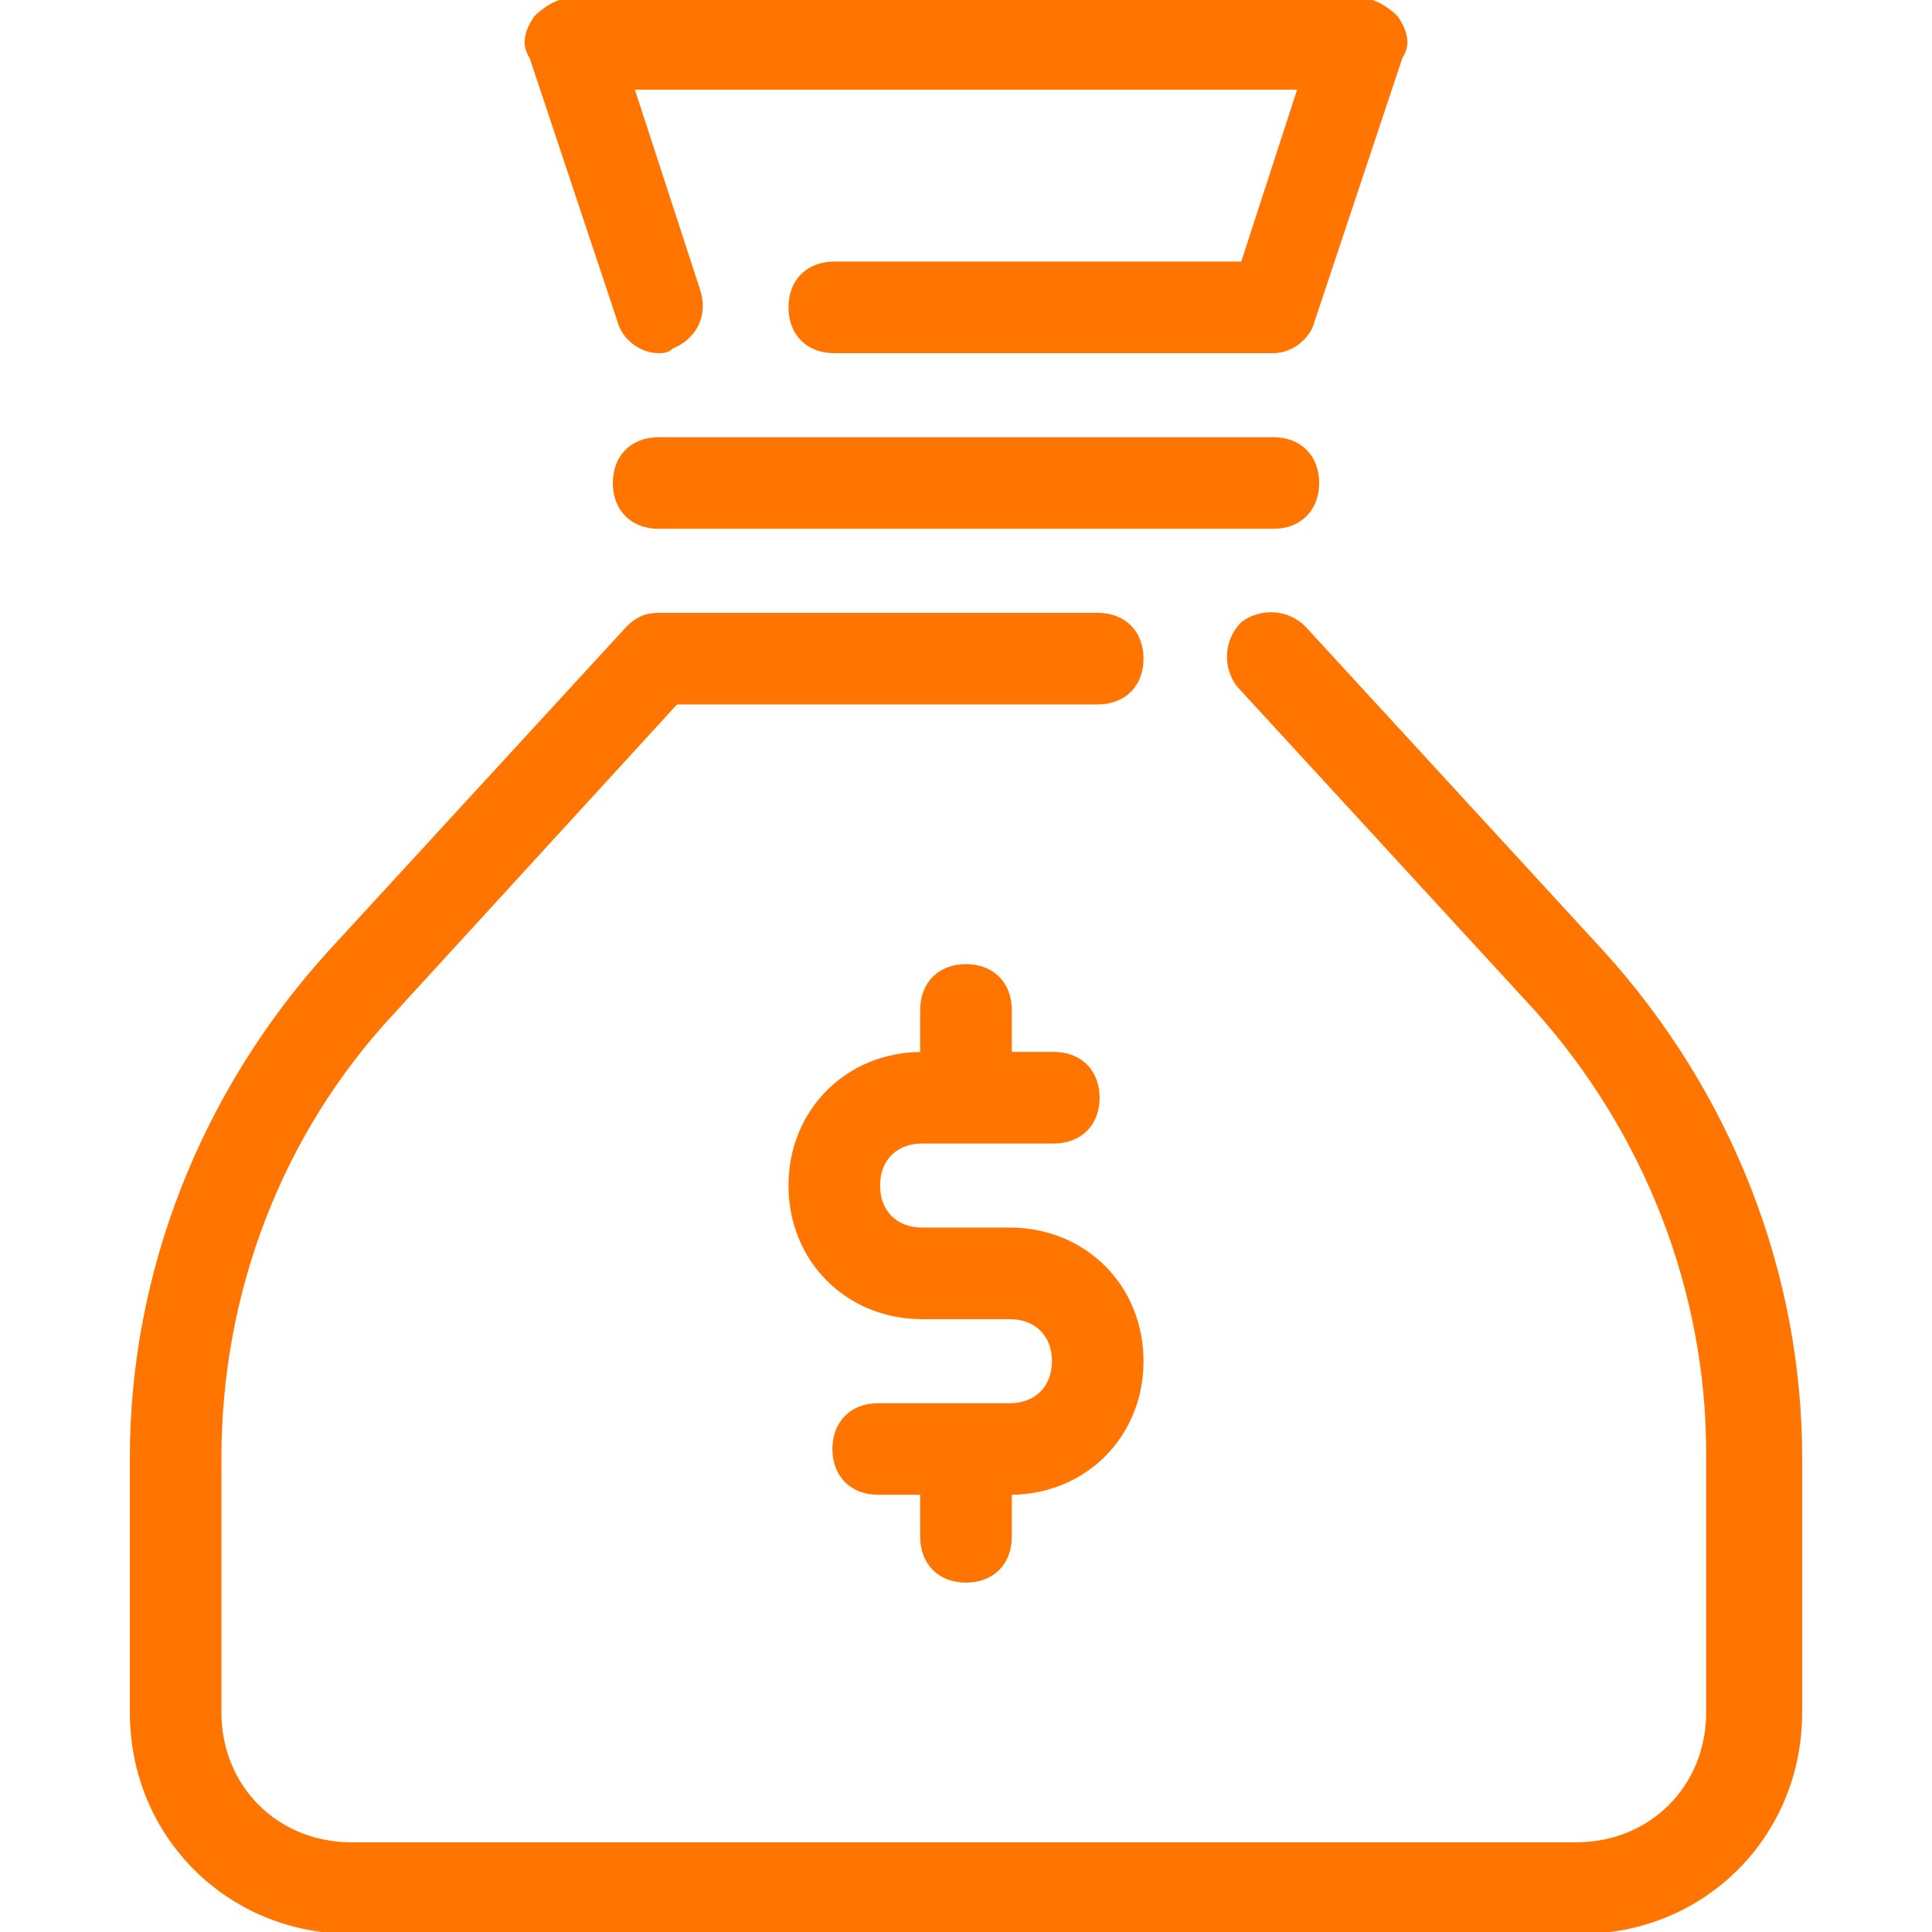
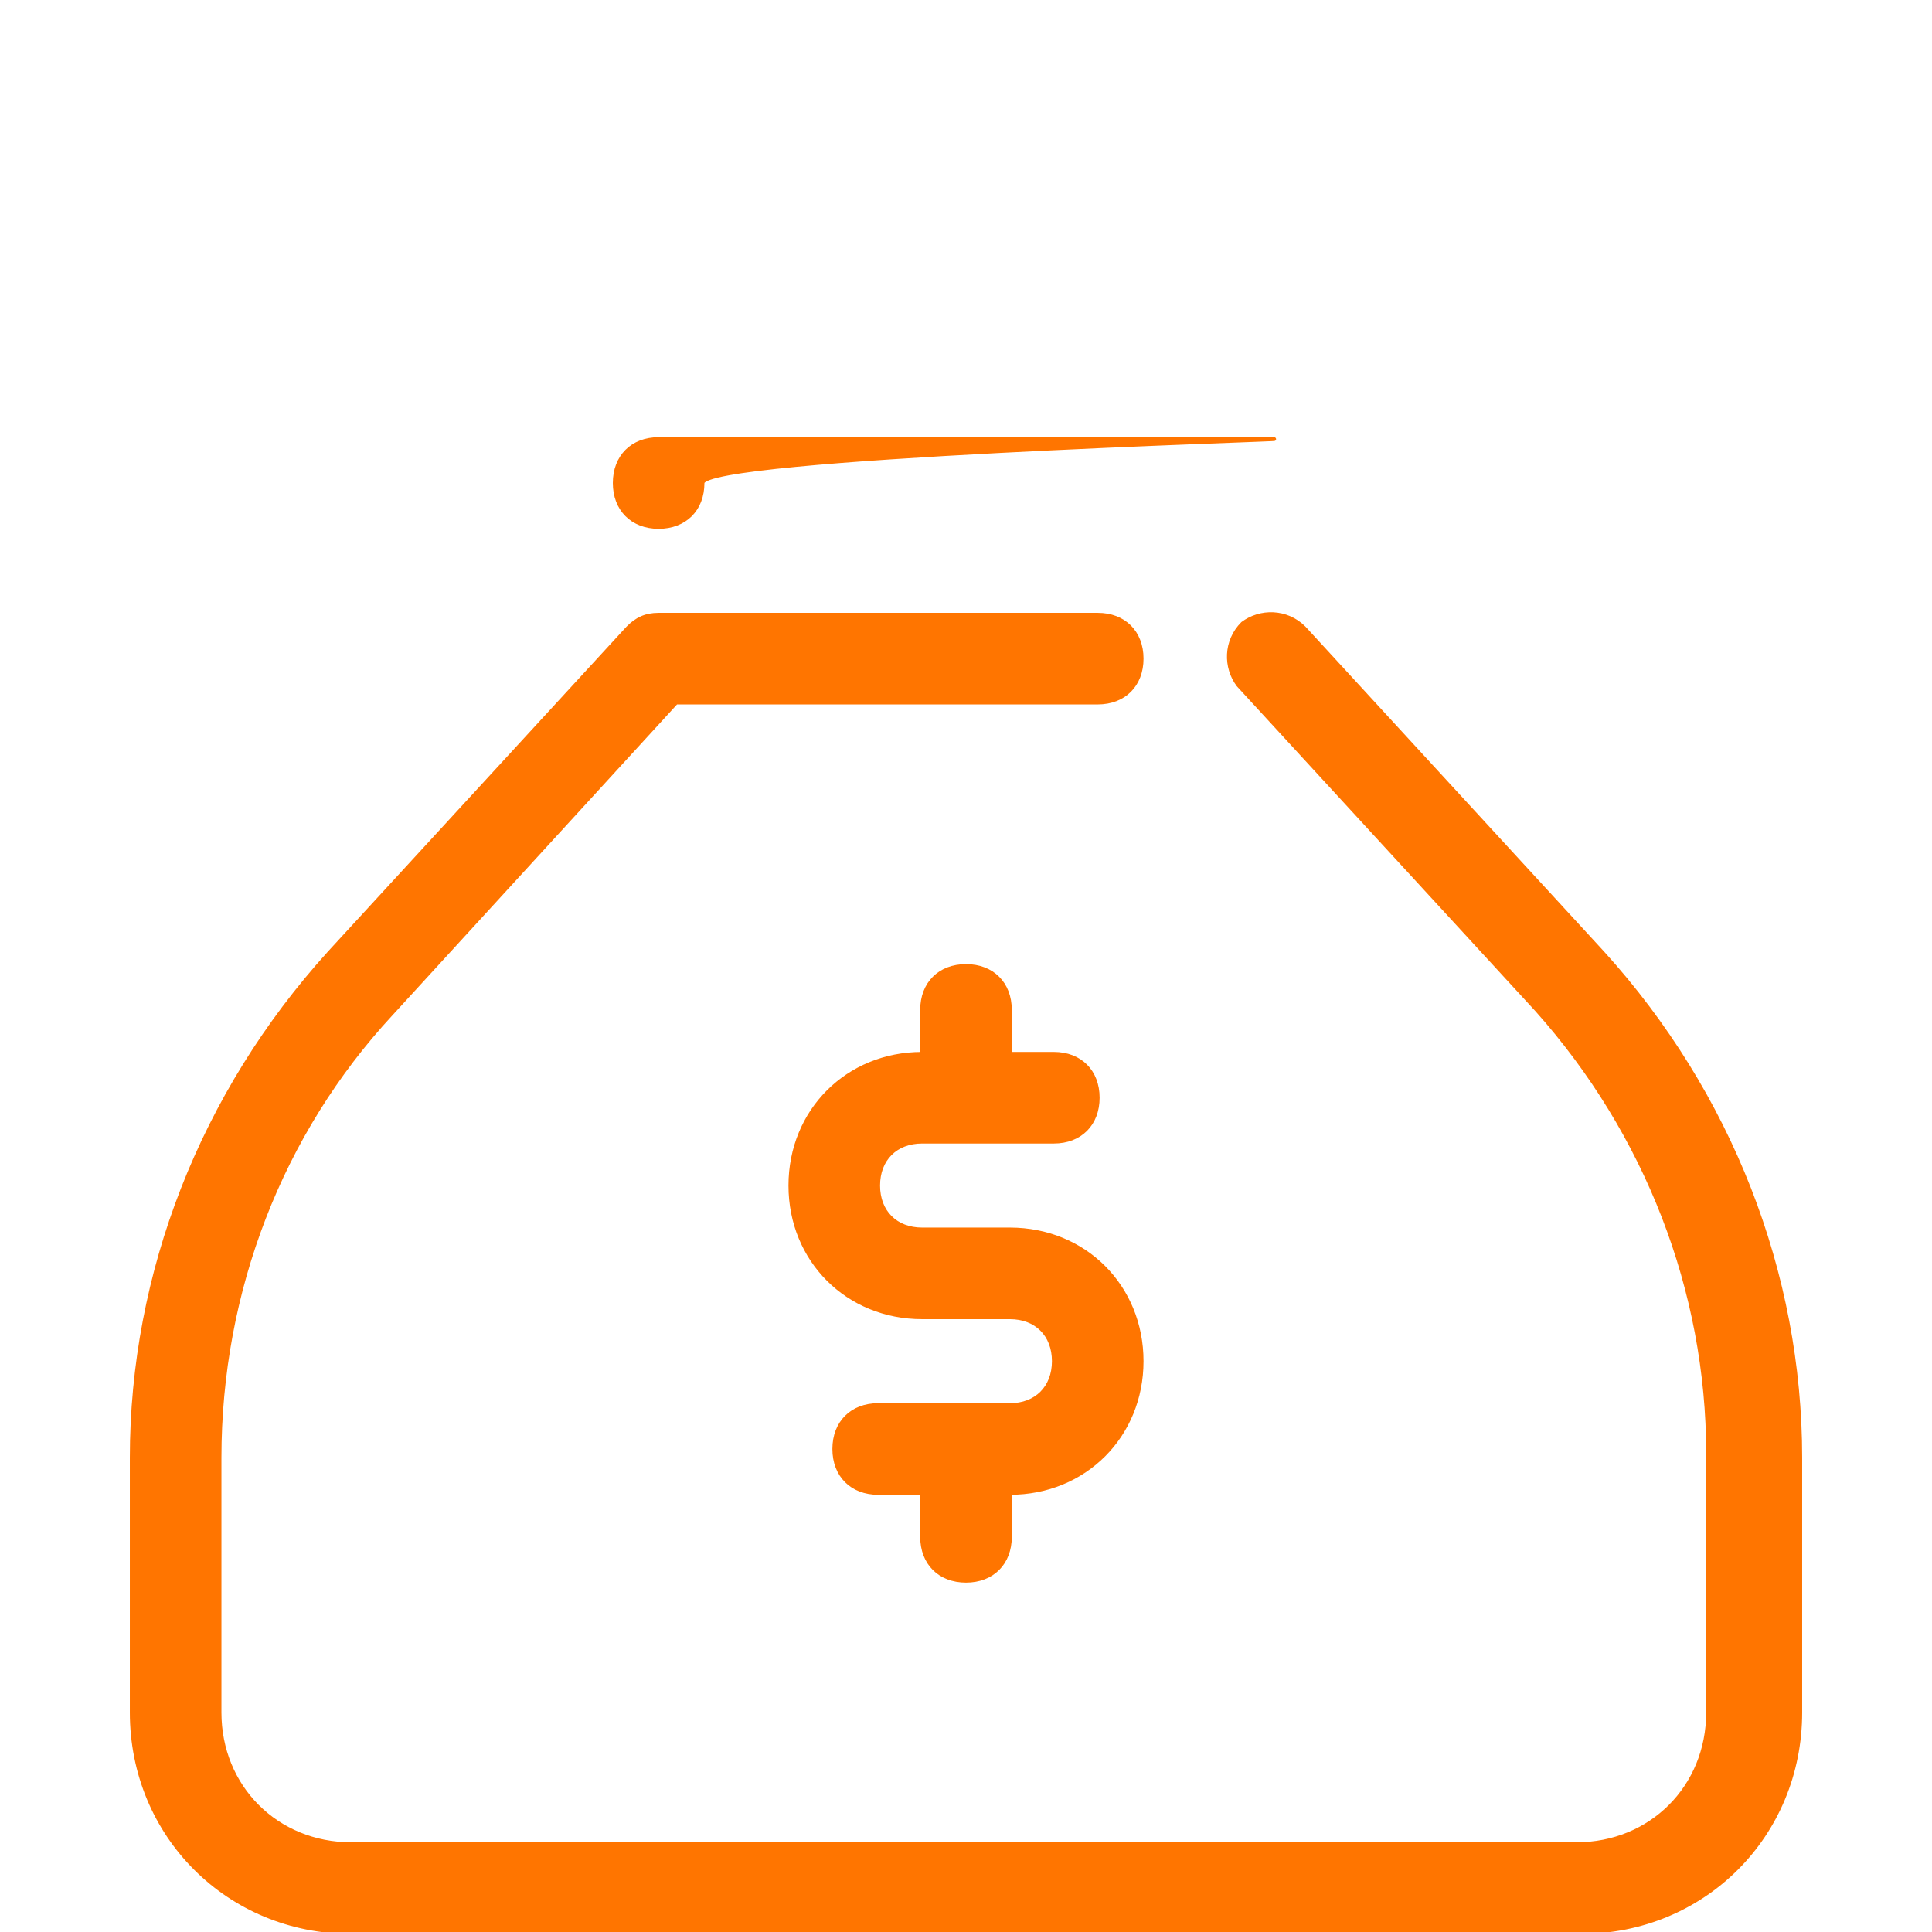
<svg xmlns="http://www.w3.org/2000/svg" fill="#ff7500" height="800px" width="800px" id="Layer_1" viewBox="0 0 512 512" xml:space="preserve" stroke="#ff7500">
  <g id="SVGRepo_bgCarrier" stroke-width="0" />
  <g id="SVGRepo_tracerCarrier" stroke-linecap="round" stroke-linejoin="round" />
  <g id="SVGRepo_iconCarrier">
    <g>
      <g>
        <path d="M267.636,325.818h-23.273c-6.982,0-11.636-4.655-11.636-11.636s4.655-11.636,11.636-11.636h34.909 c6.982,0,11.636-4.655,11.636-11.636s-4.655-11.636-11.636-11.636h-11.636v-11.636c0-6.982-4.655-11.636-11.636-11.636 s-11.636,4.655-11.636,11.636v11.636c-19.782,0-34.909,15.127-34.909,34.909c0,19.782,15.127,34.909,34.909,34.909h23.273 c6.982,0,11.636,4.655,11.636,11.636s-4.655,11.636-11.636,11.636h-34.909c-6.982,0-11.636,4.655-11.636,11.636 s4.655,11.636,11.636,11.636h11.636v11.636c0,6.982,4.655,11.636,11.636,11.636s11.636-4.655,11.636-11.636v-11.636 c19.782,0,34.909-15.127,34.909-34.909C302.545,340.945,287.418,325.818,267.636,325.818z" />
      </g>
    </g>
    <g>
      <g>
        <path d="M424.727,252.509L345.6,166.4c-4.655-4.655-11.636-4.655-16.291-1.164c-4.655,4.655-4.655,11.636-1.164,16.291 l79.127,86.109c29.091,32.582,45.382,74.473,45.382,117.527v68.655c0,19.782-15.127,34.909-34.909,34.909H93.091 c-19.782,0-34.909-15.127-34.909-34.909v-67.491c0-44.218,16.291-86.109,45.382-117.527l75.636-82.618h111.709 c6.982,0,11.636-4.655,11.636-11.636s-4.655-11.636-11.636-11.636H174.545c-3.491,0-5.818,1.164-8.145,3.491l-79.127,86.109 c-33.745,37.236-52.364,84.945-52.364,133.818v67.491c0,32.582,25.6,58.182,58.182,58.182h325.818 c32.582,0,58.182-25.6,58.182-58.182v-67.491C477.091,337.455,458.473,289.745,424.727,252.509z" />
      </g>
    </g>
    <g>
      <g>
-         <path d="M370.036,4.655C367.709,2.327,364.218,0,360.727,0H151.273c-3.491,0-6.982,2.327-9.309,4.655 c-2.327,3.491-3.491,6.982-1.164,10.473l23.273,69.818c1.164,4.655,5.818,8.145,10.473,8.145c1.164,0,2.327,0,3.491-1.164 c5.818-2.327,9.309-8.145,6.982-15.127l-17.455-53.527h176.873l-15.127,46.545H221.091c-6.982,0-11.636,4.655-11.636,11.636 s4.655,11.636,11.636,11.636h116.364c4.655,0,9.309-3.491,10.473-8.145L371.2,15.127C373.527,11.636,372.364,8.145,370.036,4.655z " />
-       </g>
+         </g>
    </g>
    <g>
      <g>
-         <path d="M337.454,116.364H174.545c-6.982,0-11.636,4.655-11.636,11.636s4.655,11.636,11.636,11.636h162.909 c6.982,0,11.636-4.655,11.636-11.636S344.436,116.364,337.454,116.364z" />
+         <path d="M337.454,116.364H174.545c-6.982,0-11.636,4.655-11.636,11.636s4.655,11.636,11.636,11.636c6.982,0,11.636-4.655,11.636-11.636S344.436,116.364,337.454,116.364z" />
      </g>
    </g>
  </g>
</svg>